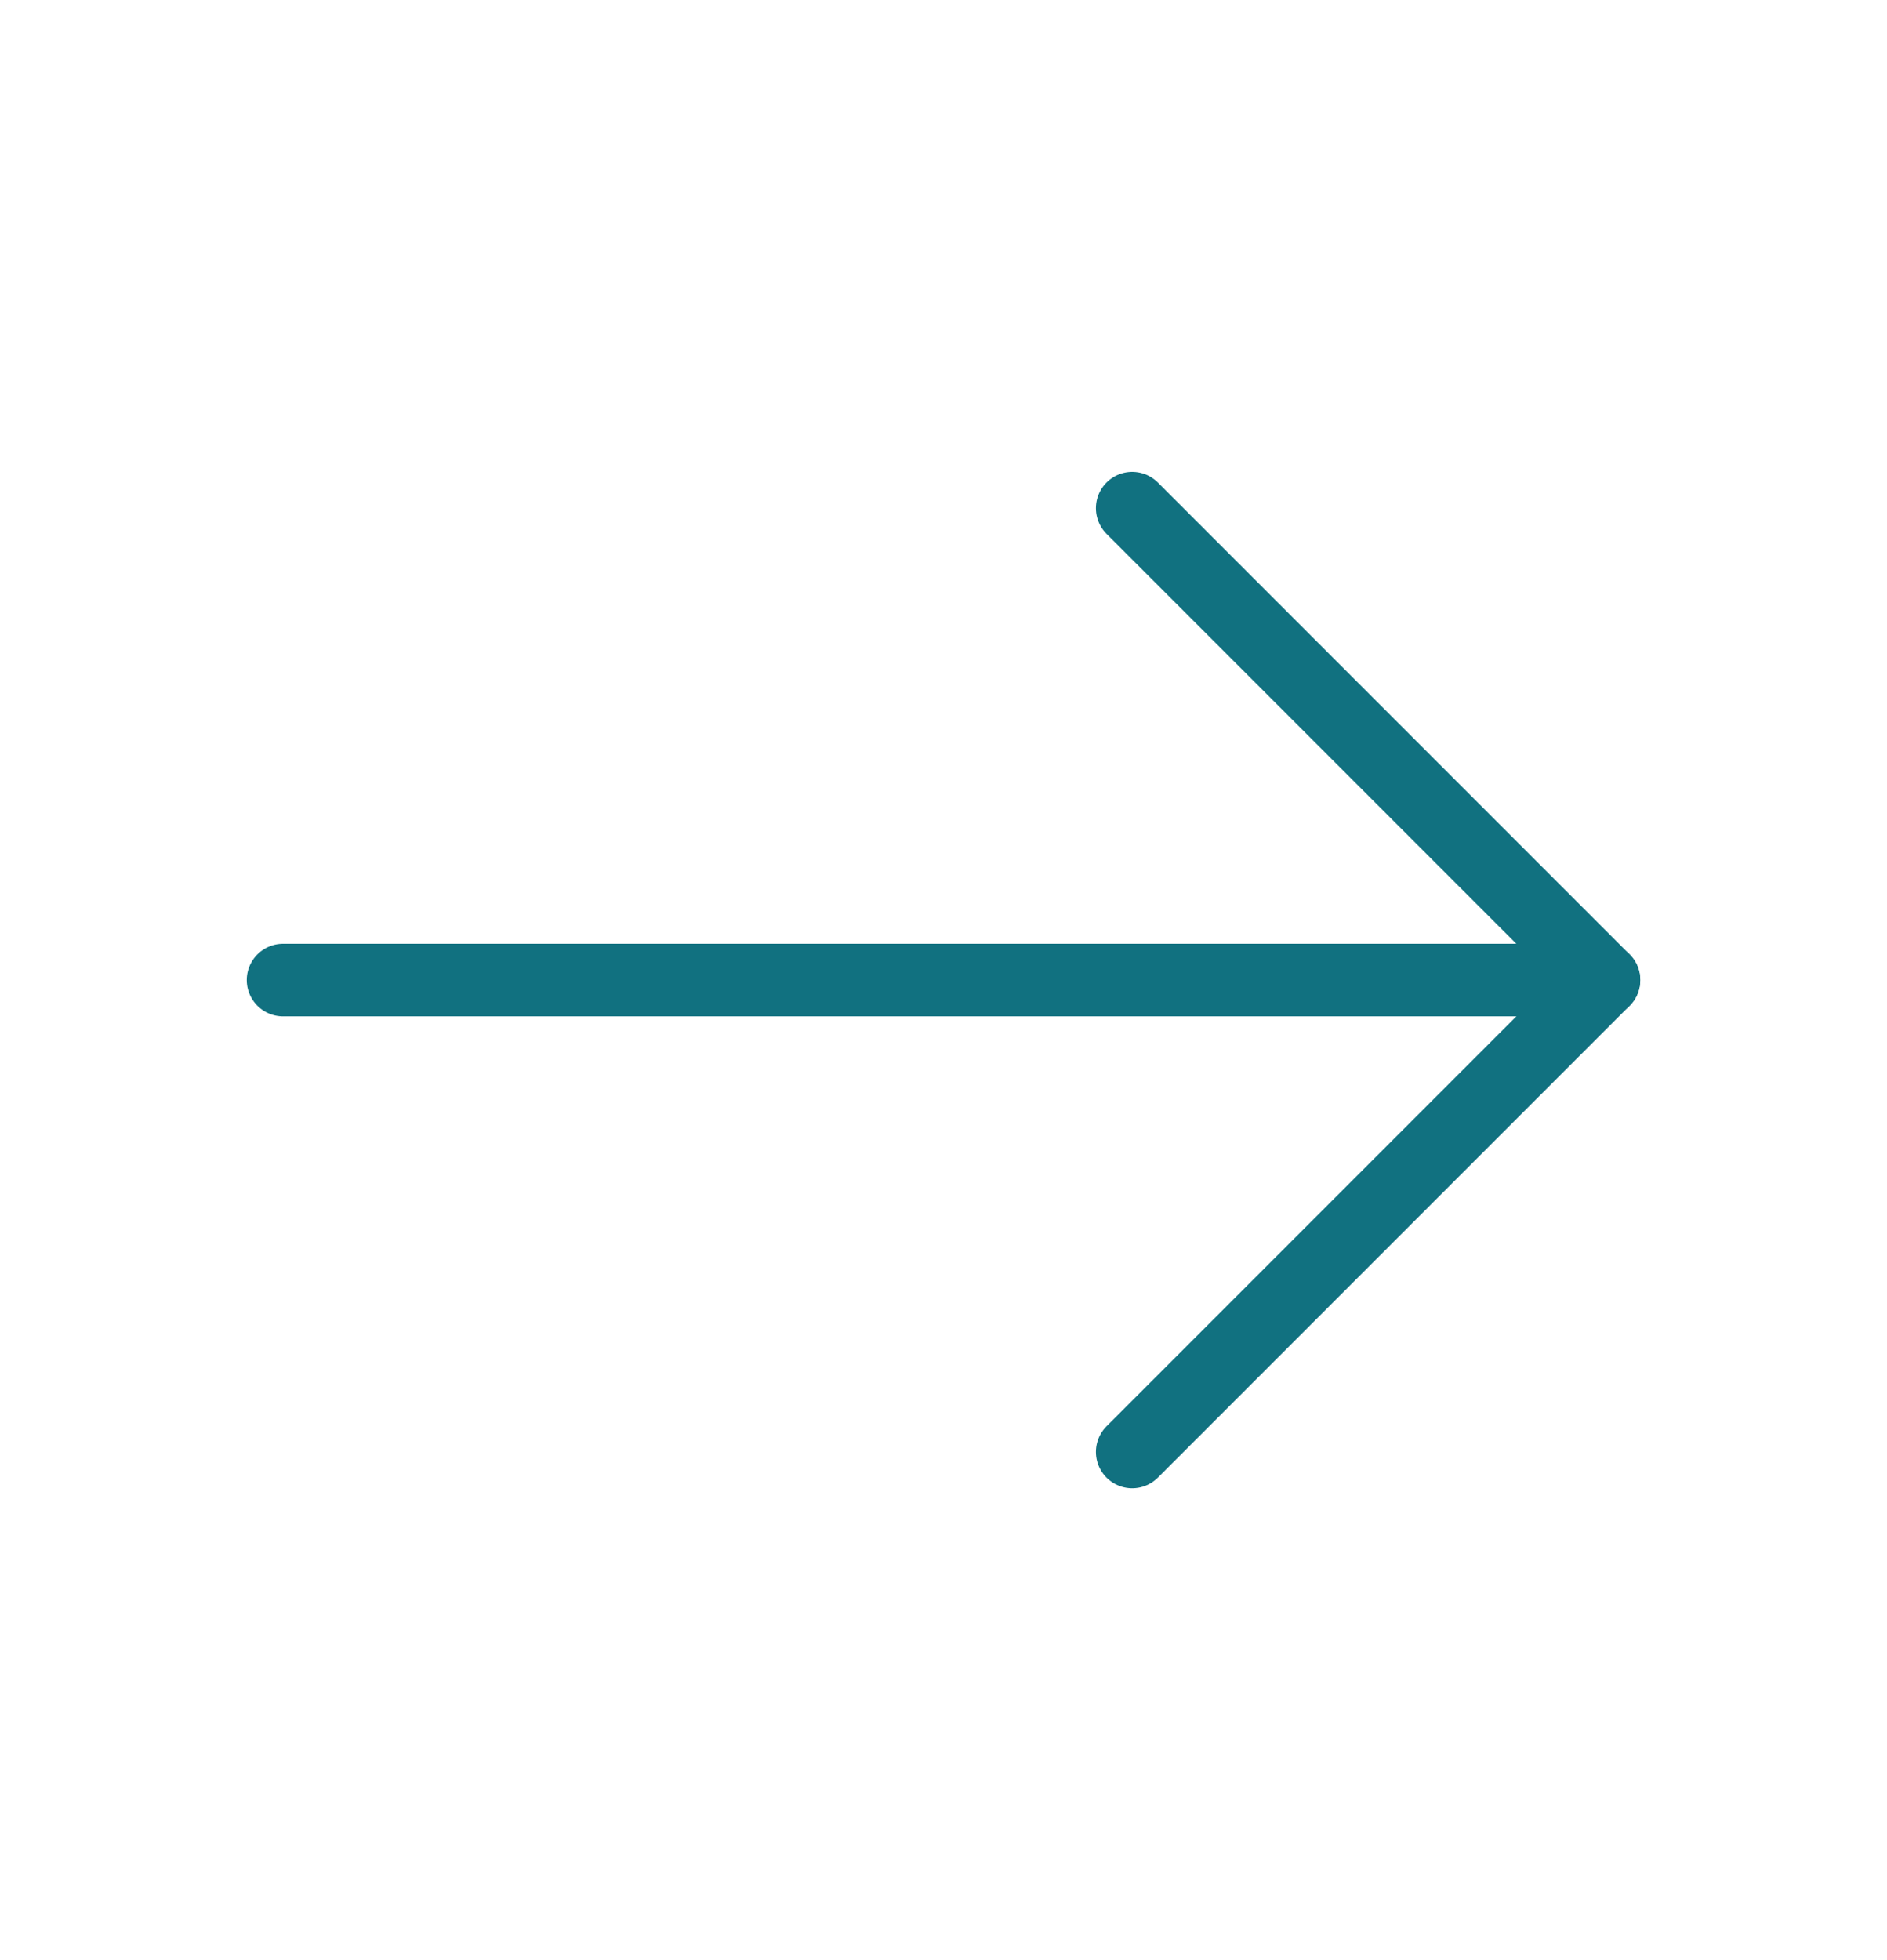
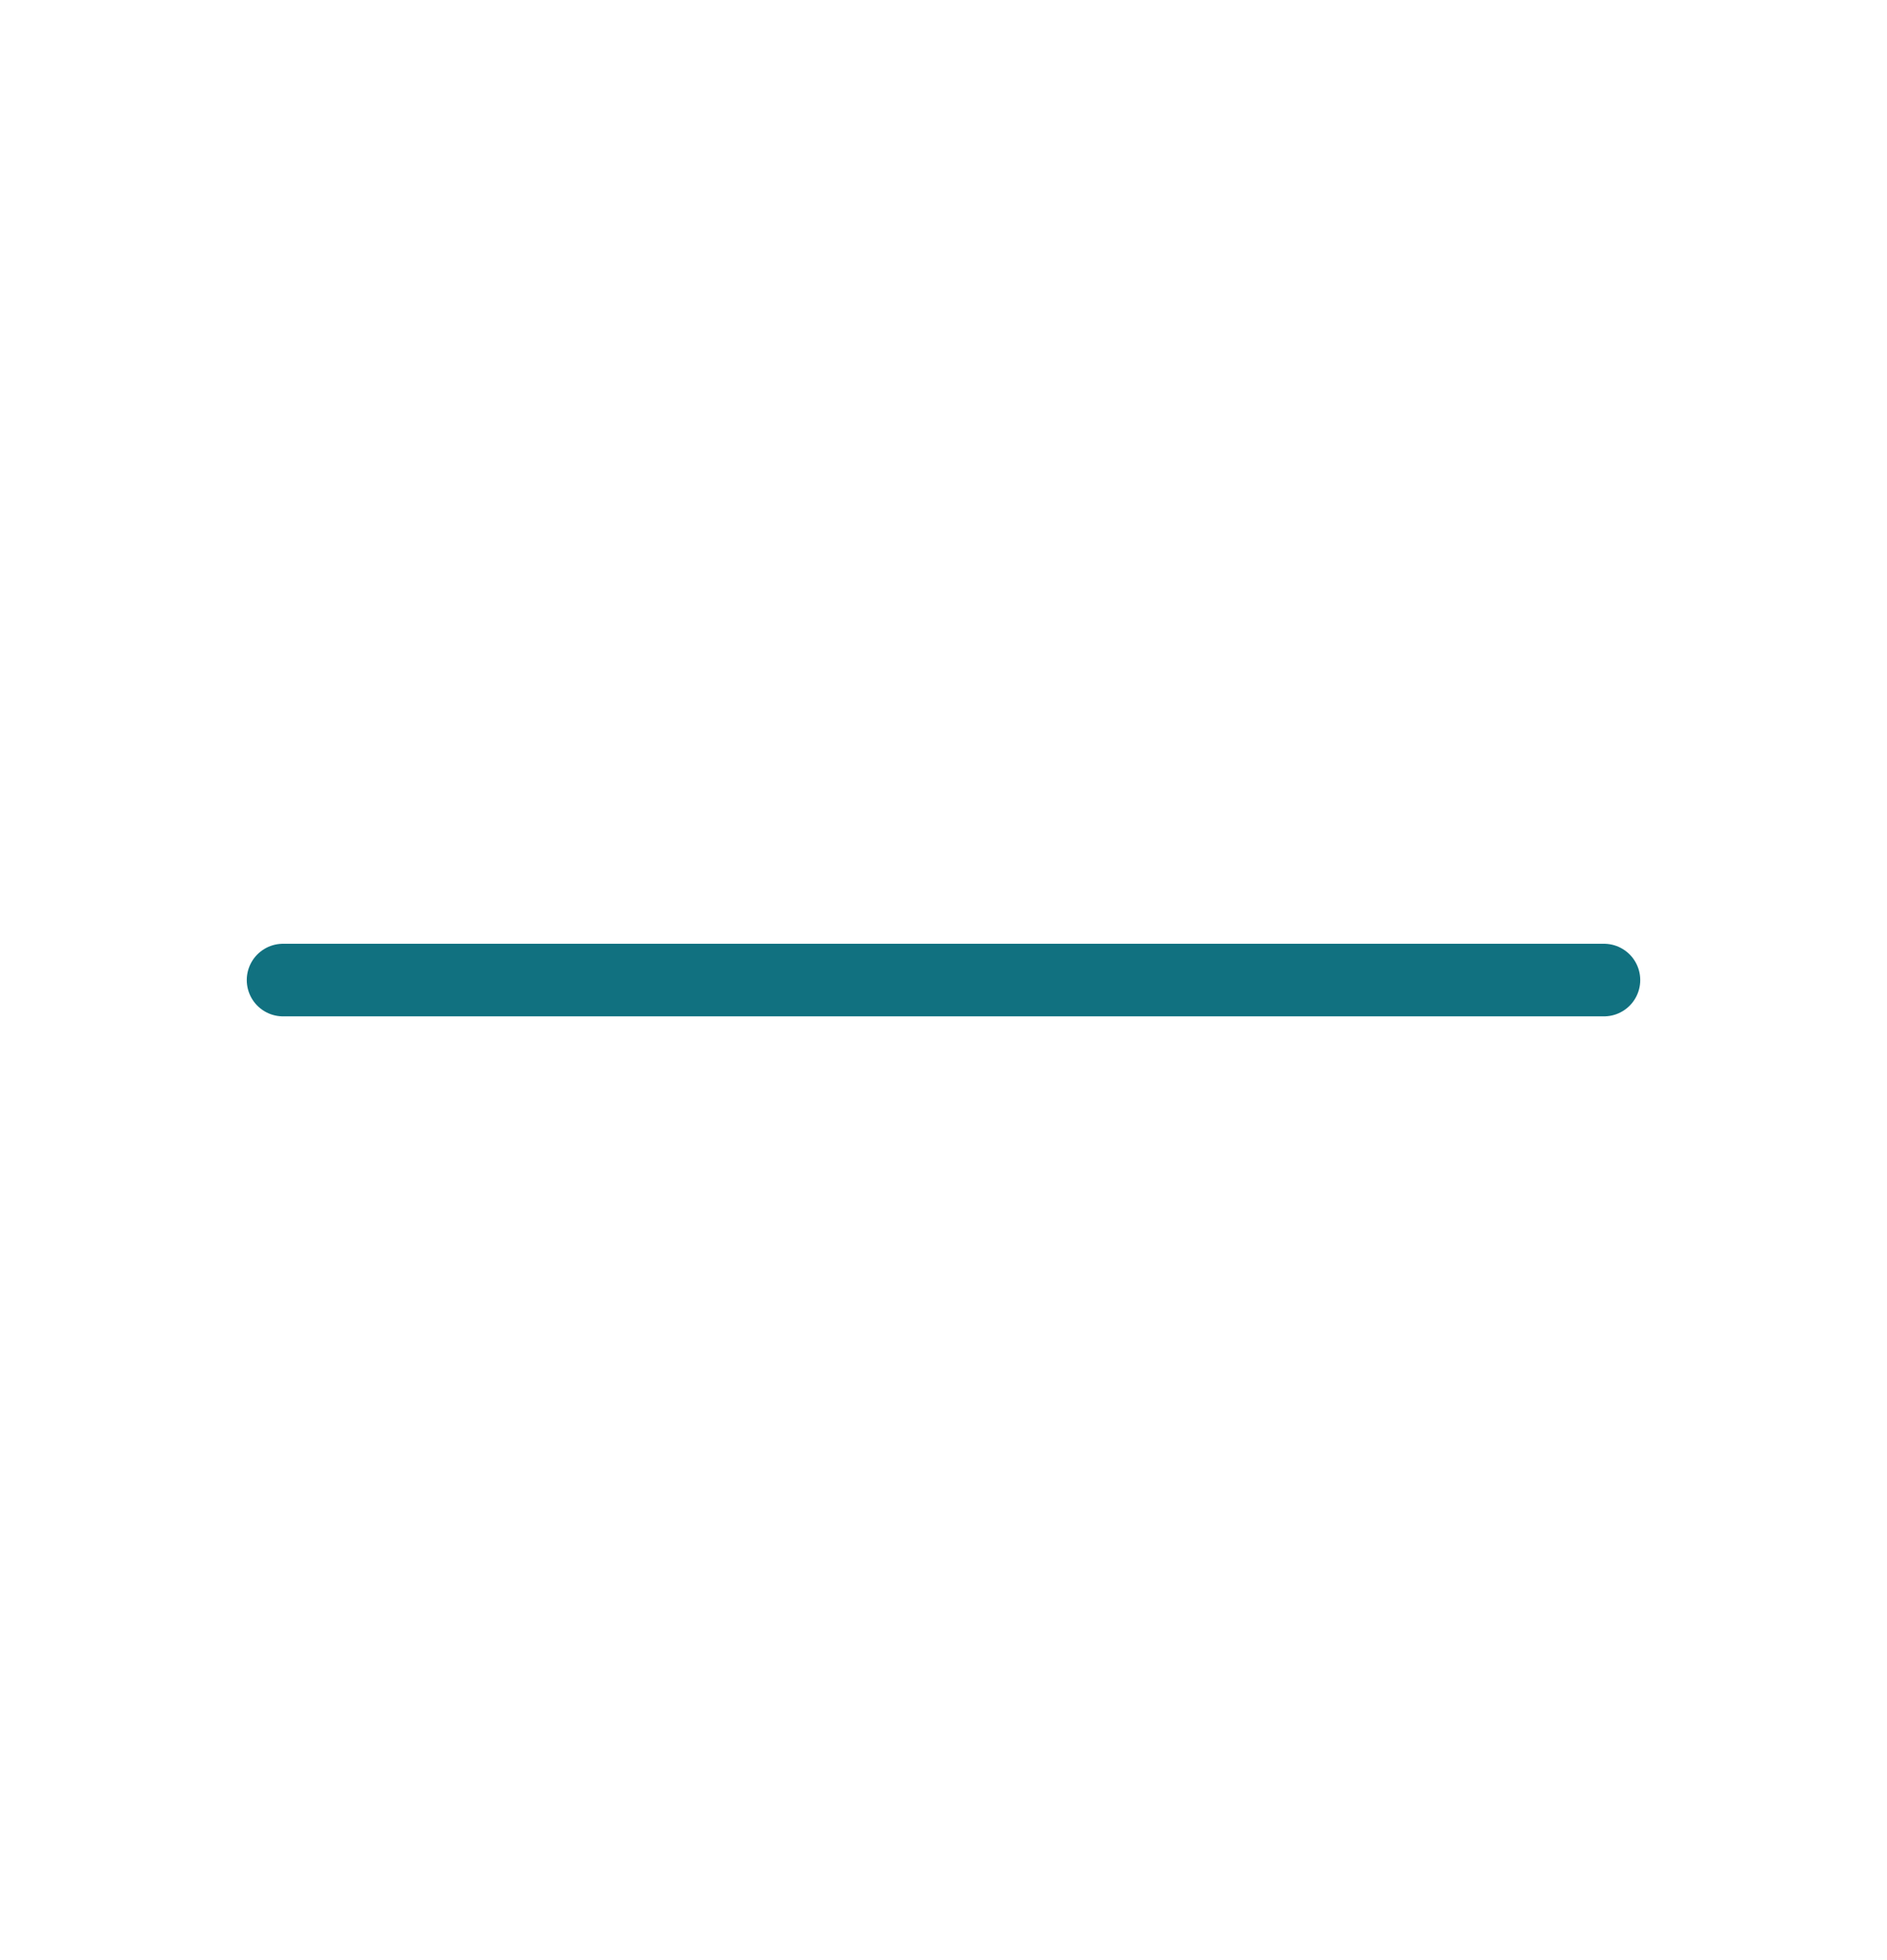
<svg xmlns="http://www.w3.org/2000/svg" width="26" height="27" viewBox="0 0 26 27" fill="none">
  <path d="M3.9 13.5L22.1 13.5" stroke="#117180" stroke-linecap="round" stroke-linejoin="round" />
-   <path d="M15.6 20L22.1 13.5L15.6 7" stroke="#117180" stroke-linecap="round" stroke-linejoin="round" />
</svg>